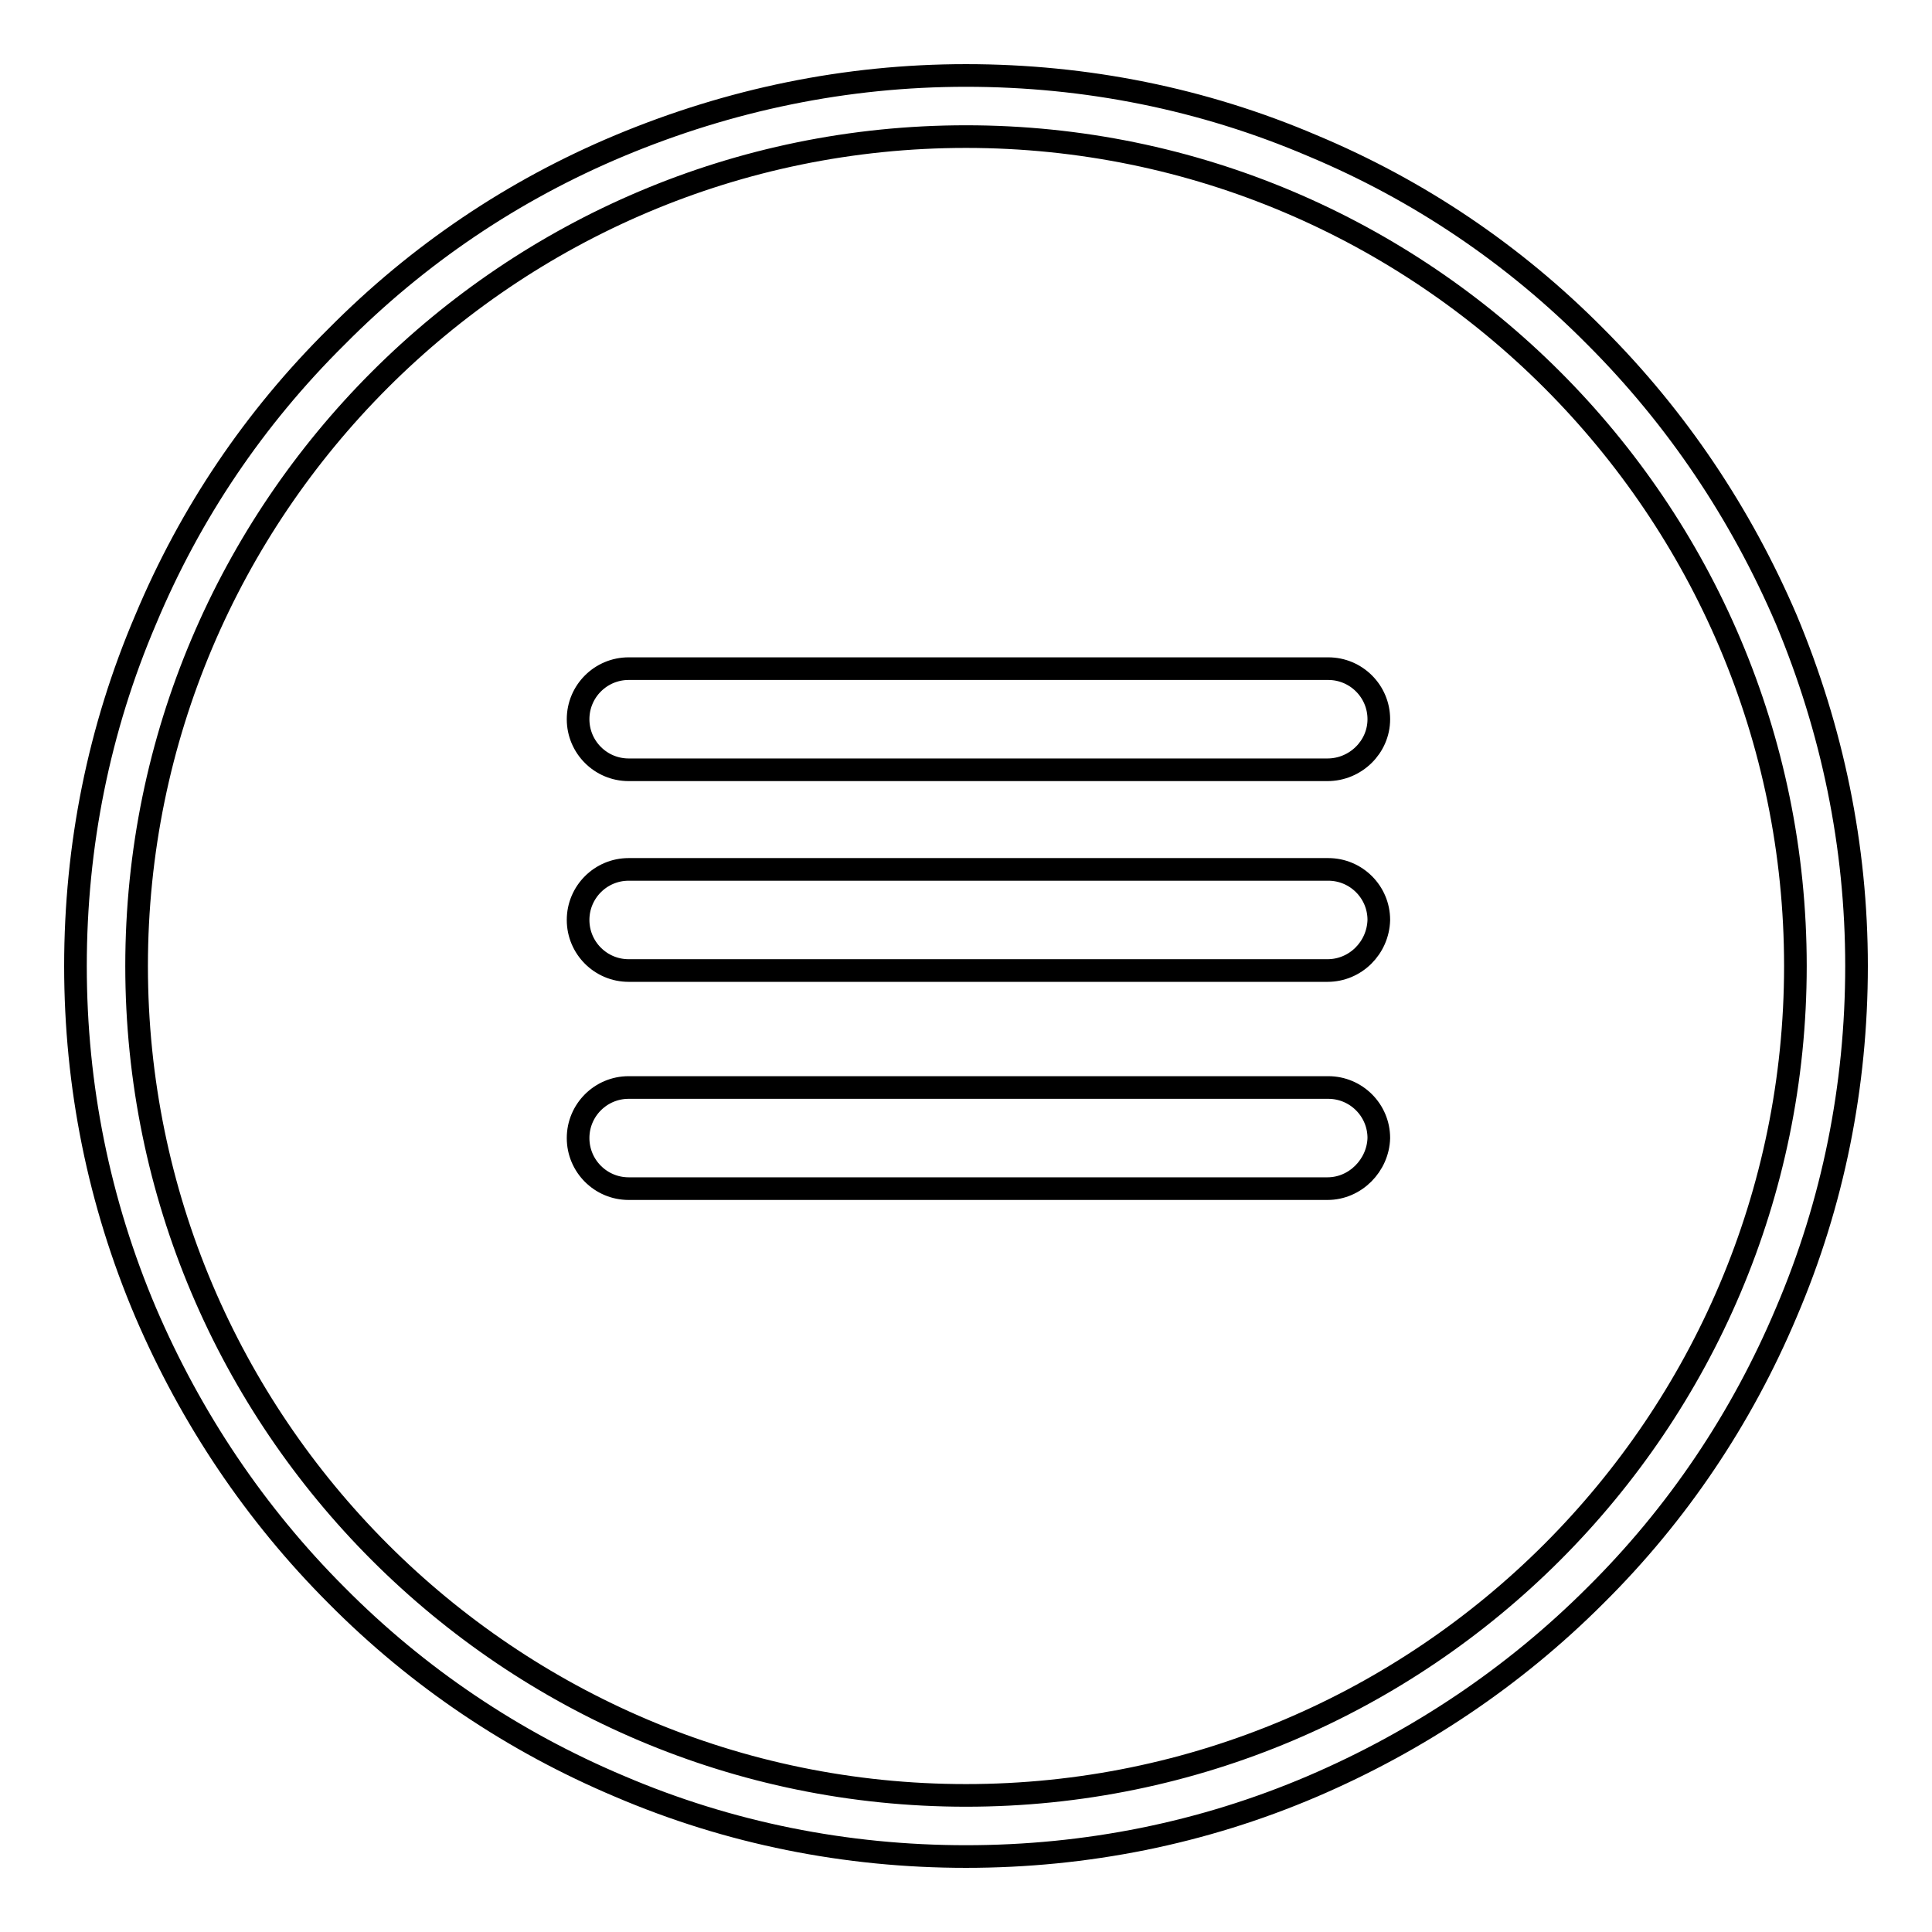
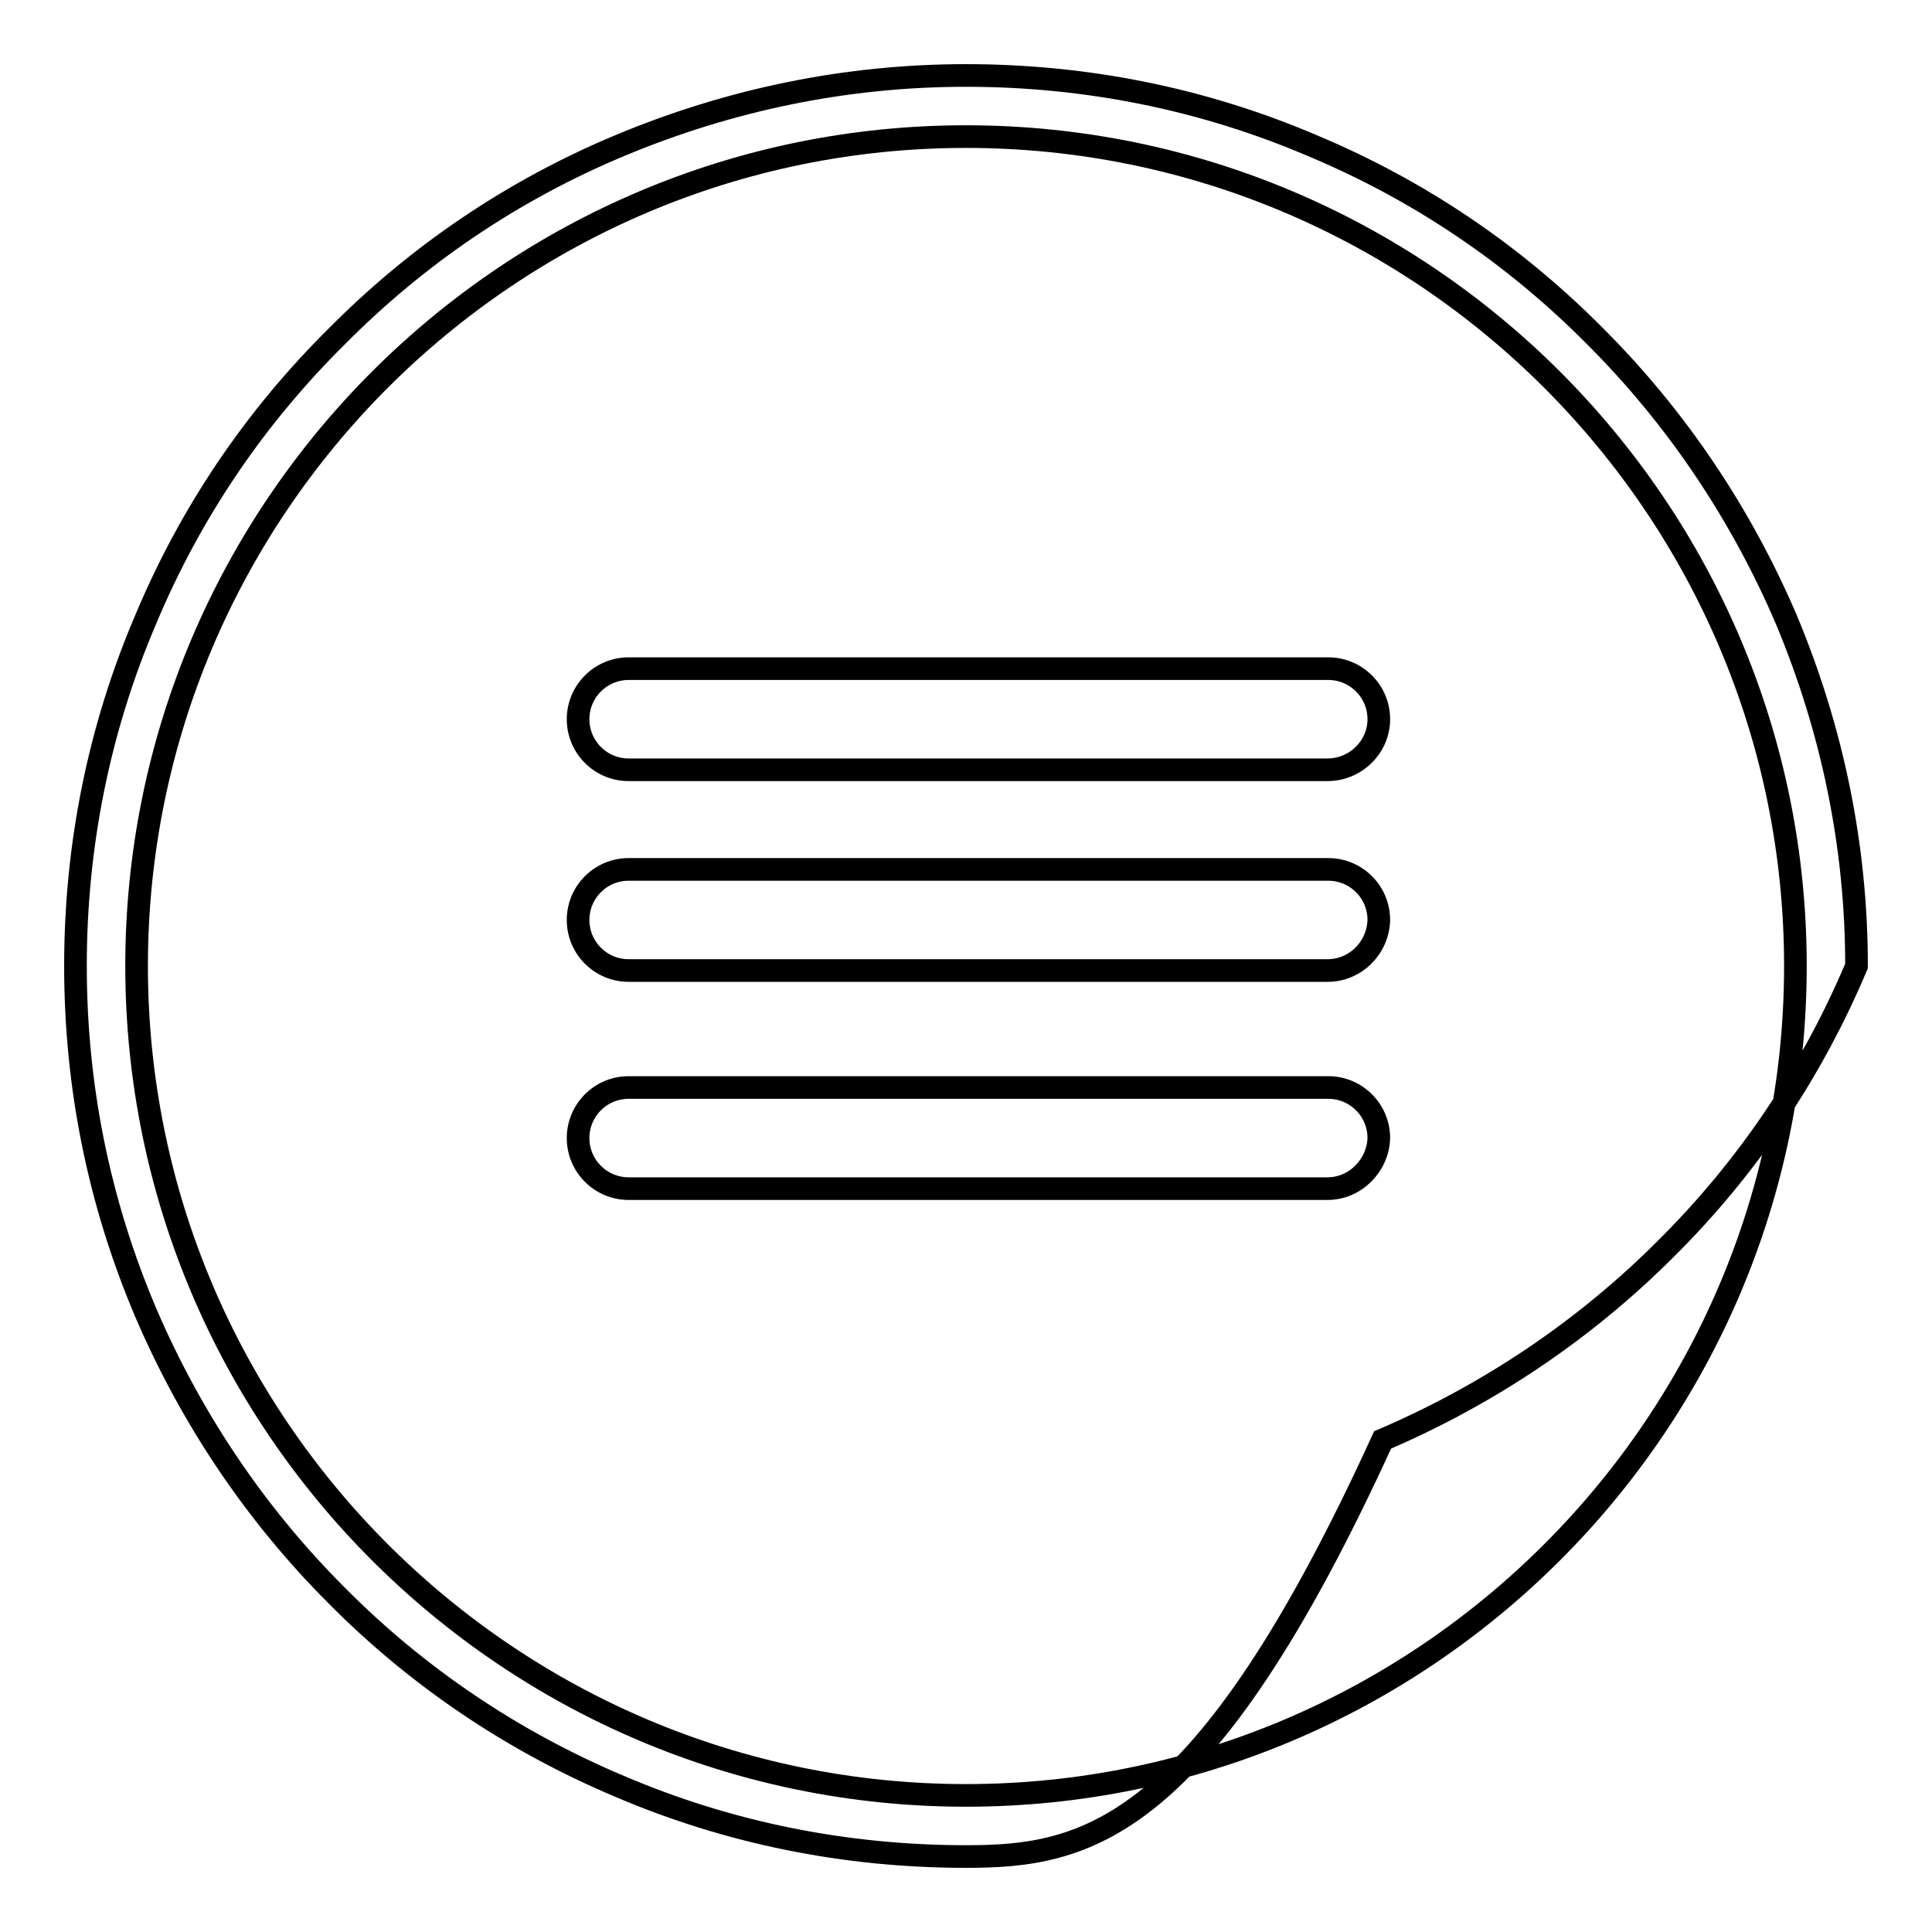
<svg xmlns="http://www.w3.org/2000/svg" version="1.1" x="0px" y="0px" viewBox="0 0 256 256" enable-background="new 0 0 256 256" xml:space="preserve">
  <g>
    <g>
-       <path stroke-width="3" fill-opacity="0" stroke="#000000" d="M128,246c-15.9,0-31.4-3.1-45.9-9.3c-14-5.9-26.7-14.4-37.5-25.3c-10.8-10.8-19.3-23.5-25.3-37.5c-6.2-14.6-9.3-30-9.3-45.9c0-15.9,3.1-31.4,9.3-45.9C25.2,68,33.7,55.4,44.6,44.6C55.4,33.7,68,25.2,82.1,19.3c14.6-6.1,30-9.3,45.9-9.3s31.4,3.1,45.9,9.3c14.1,5.9,26.7,14.4,37.5,25.3c10.8,10.8,19.3,23.5,25.3,37.5c6.1,14.6,9.3,30,9.3,45.9c0,15.9-3.1,31.4-9.3,45.9c-5.9,14-14.4,26.7-25.3,37.5c-10.8,10.8-23.5,19.3-37.5,25.3C159.4,242.9,143.9,246,128,246z M128,18.1C67.4,18.1,18.1,67.4,18.1,128S67.4,237.9,128,237.9S237.9,188.6,237.9,128S188.6,18.1,128,18.1z M175.9,157.5H83.3c-3.7,0-6.7-3-6.7-6.7s3-6.7,6.7-6.7h92.7c3.7,0,6.7,3,6.7,6.7C182.6,154.4,179.6,157.5,175.9,157.5z M175.9,128.6H83.3c-3.7,0-6.7-3-6.7-6.7c0-3.7,3-6.7,6.7-6.7h92.7c3.7,0,6.7,3,6.7,6.7C182.6,125.6,179.6,128.6,175.9,128.6z M175.9,102H83.3c-3.7,0-6.7-3-6.7-6.7c0-3.7,3-6.7,6.7-6.7h92.7c3.7,0,6.7,3,6.7,6.7C182.7,99,179.6,102,175.9,102z" />
+       <path stroke-width="3" fill-opacity="0" stroke="#000000" d="M128,246c-15.9,0-31.4-3.1-45.9-9.3c-14-5.9-26.7-14.4-37.5-25.3c-10.8-10.8-19.3-23.5-25.3-37.5c-6.2-14.6-9.3-30-9.3-45.9c0-15.9,3.1-31.4,9.3-45.9C25.2,68,33.7,55.4,44.6,44.6C55.4,33.7,68,25.2,82.1,19.3c14.6-6.1,30-9.3,45.9-9.3s31.4,3.1,45.9,9.3c14.1,5.9,26.7,14.4,37.5,25.3c10.8,10.8,19.3,23.5,25.3,37.5c6.1,14.6,9.3,30,9.3,45.9c-5.9,14-14.4,26.7-25.3,37.5c-10.8,10.8-23.5,19.3-37.5,25.3C159.4,242.9,143.9,246,128,246z M128,18.1C67.4,18.1,18.1,67.4,18.1,128S67.4,237.9,128,237.9S237.9,188.6,237.9,128S188.6,18.1,128,18.1z M175.9,157.5H83.3c-3.7,0-6.7-3-6.7-6.7s3-6.7,6.7-6.7h92.7c3.7,0,6.7,3,6.7,6.7C182.6,154.4,179.6,157.5,175.9,157.5z M175.9,128.6H83.3c-3.7,0-6.7-3-6.7-6.7c0-3.7,3-6.7,6.7-6.7h92.7c3.7,0,6.7,3,6.7,6.7C182.6,125.6,179.6,128.6,175.9,128.6z M175.9,102H83.3c-3.7,0-6.7-3-6.7-6.7c0-3.7,3-6.7,6.7-6.7h92.7c3.7,0,6.7,3,6.7,6.7C182.7,99,179.6,102,175.9,102z" />
    </g>
  </g>
</svg>